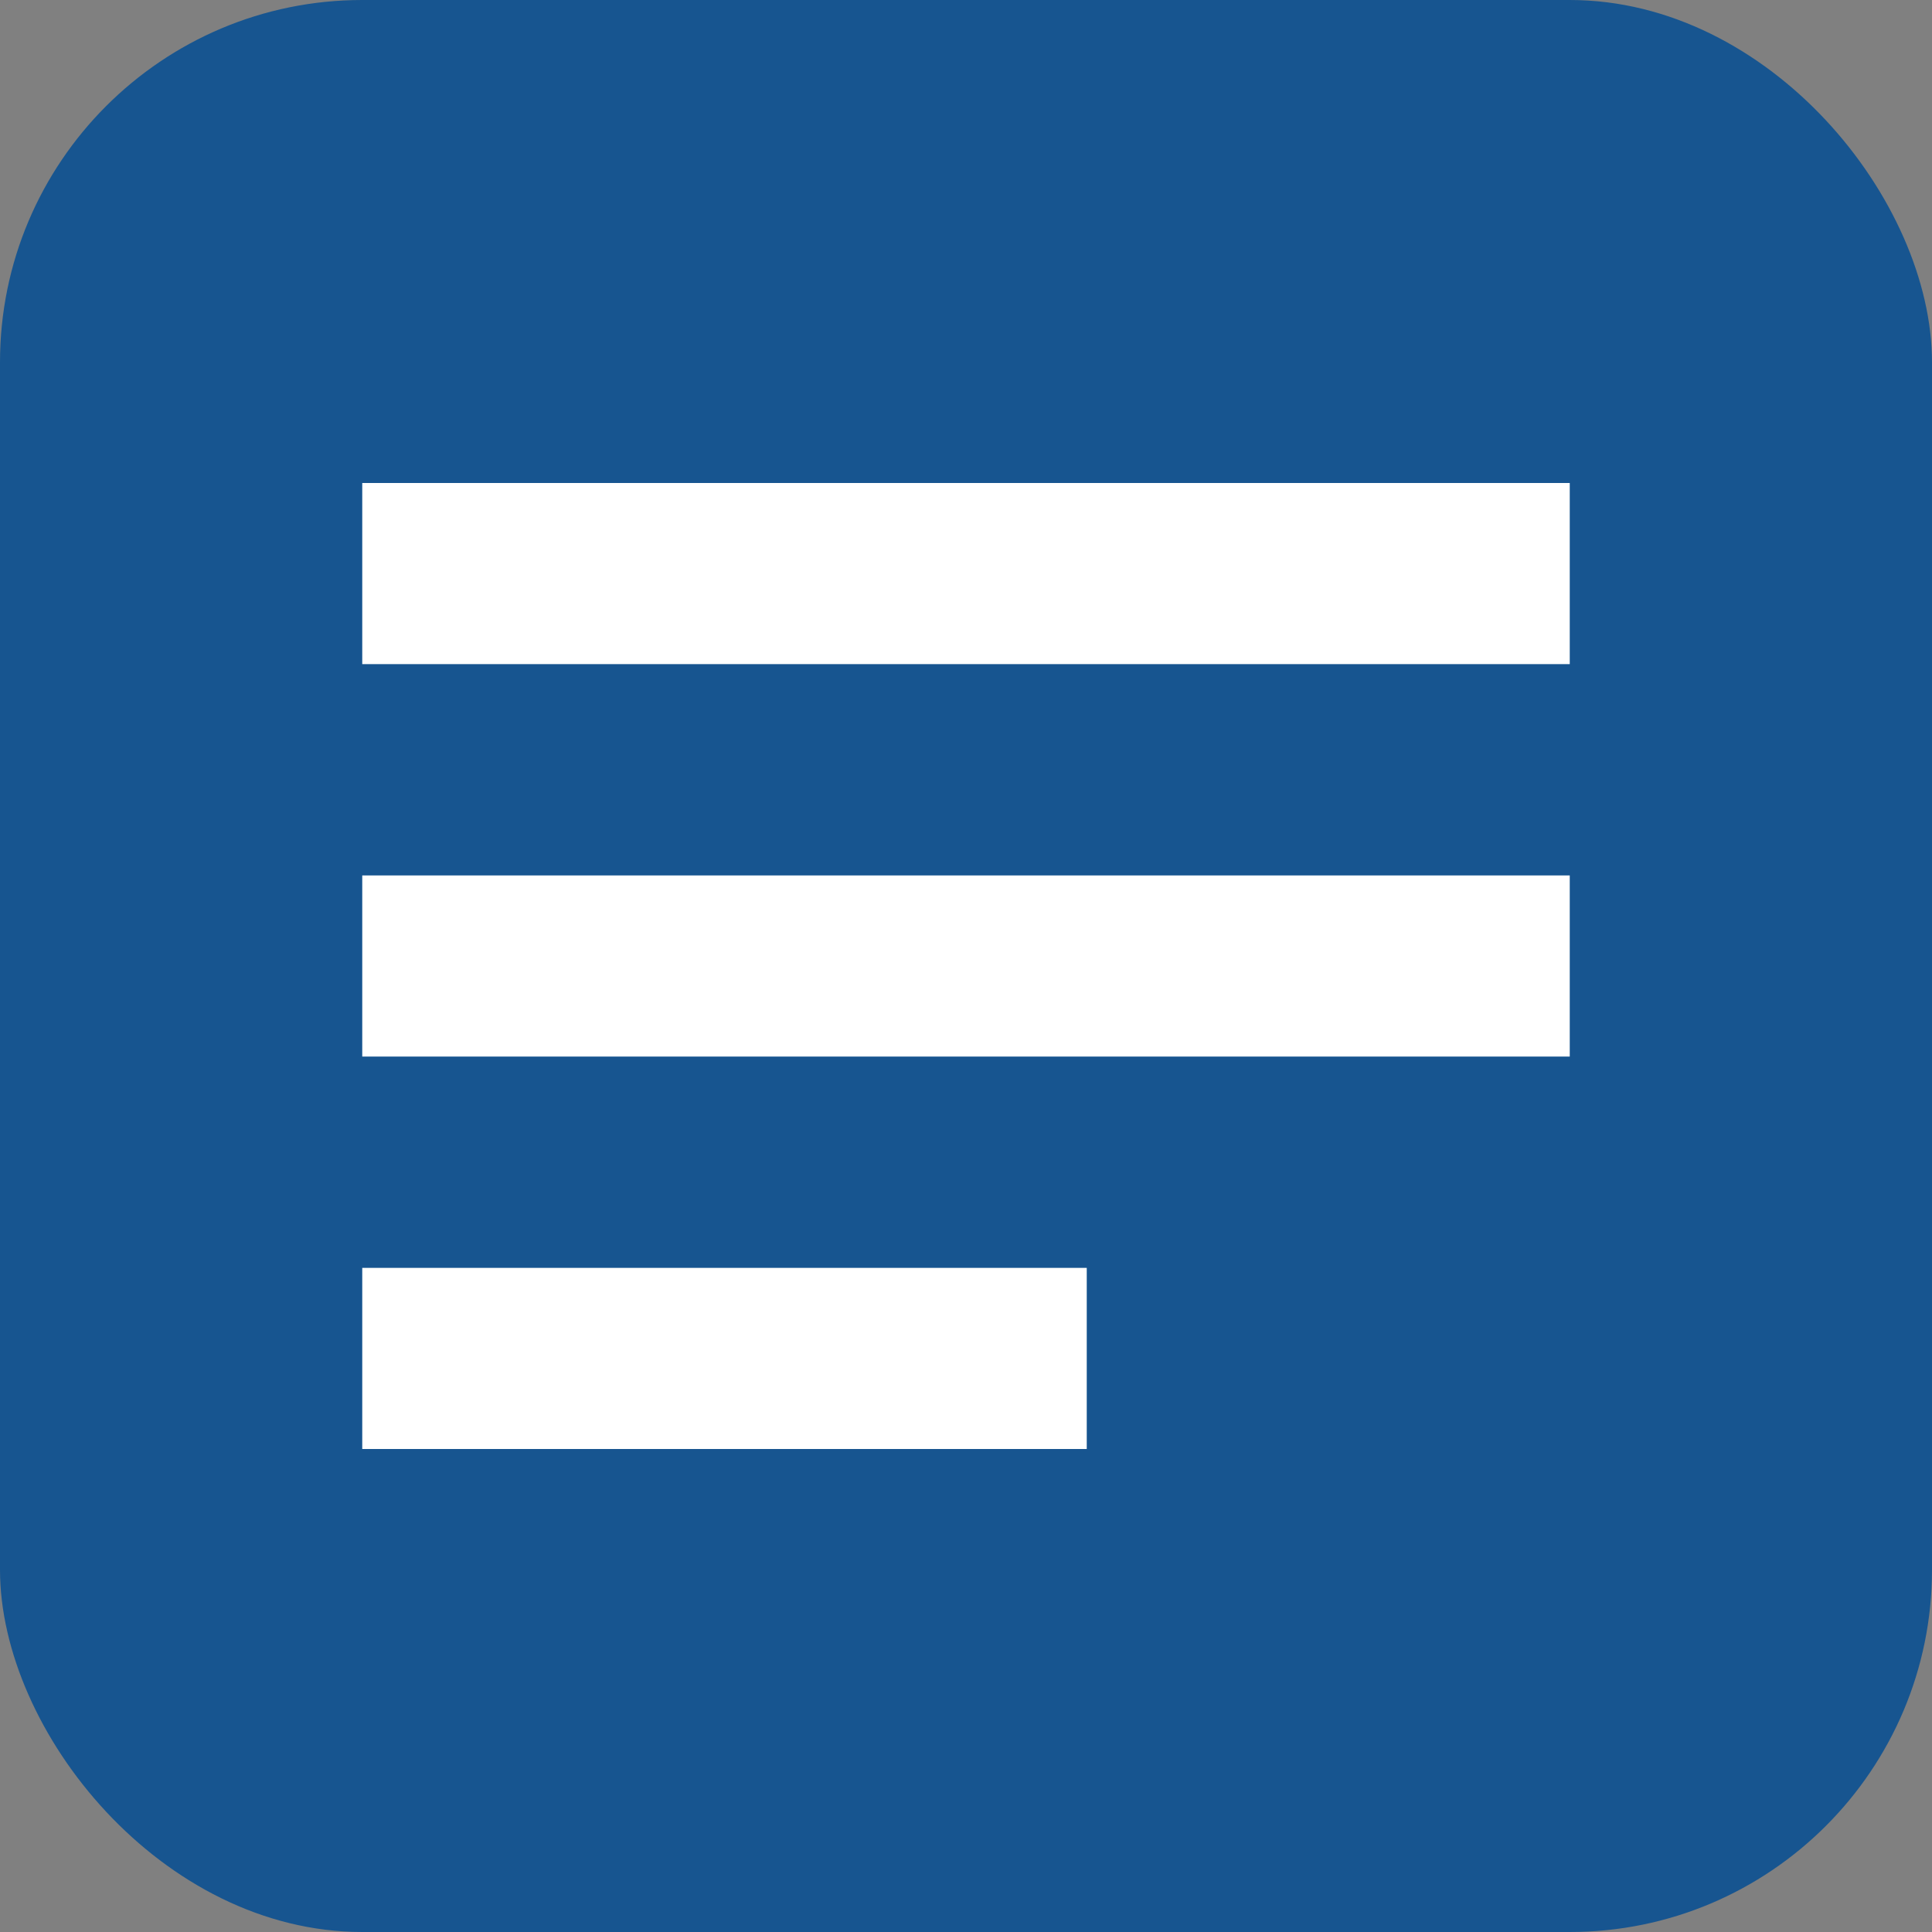
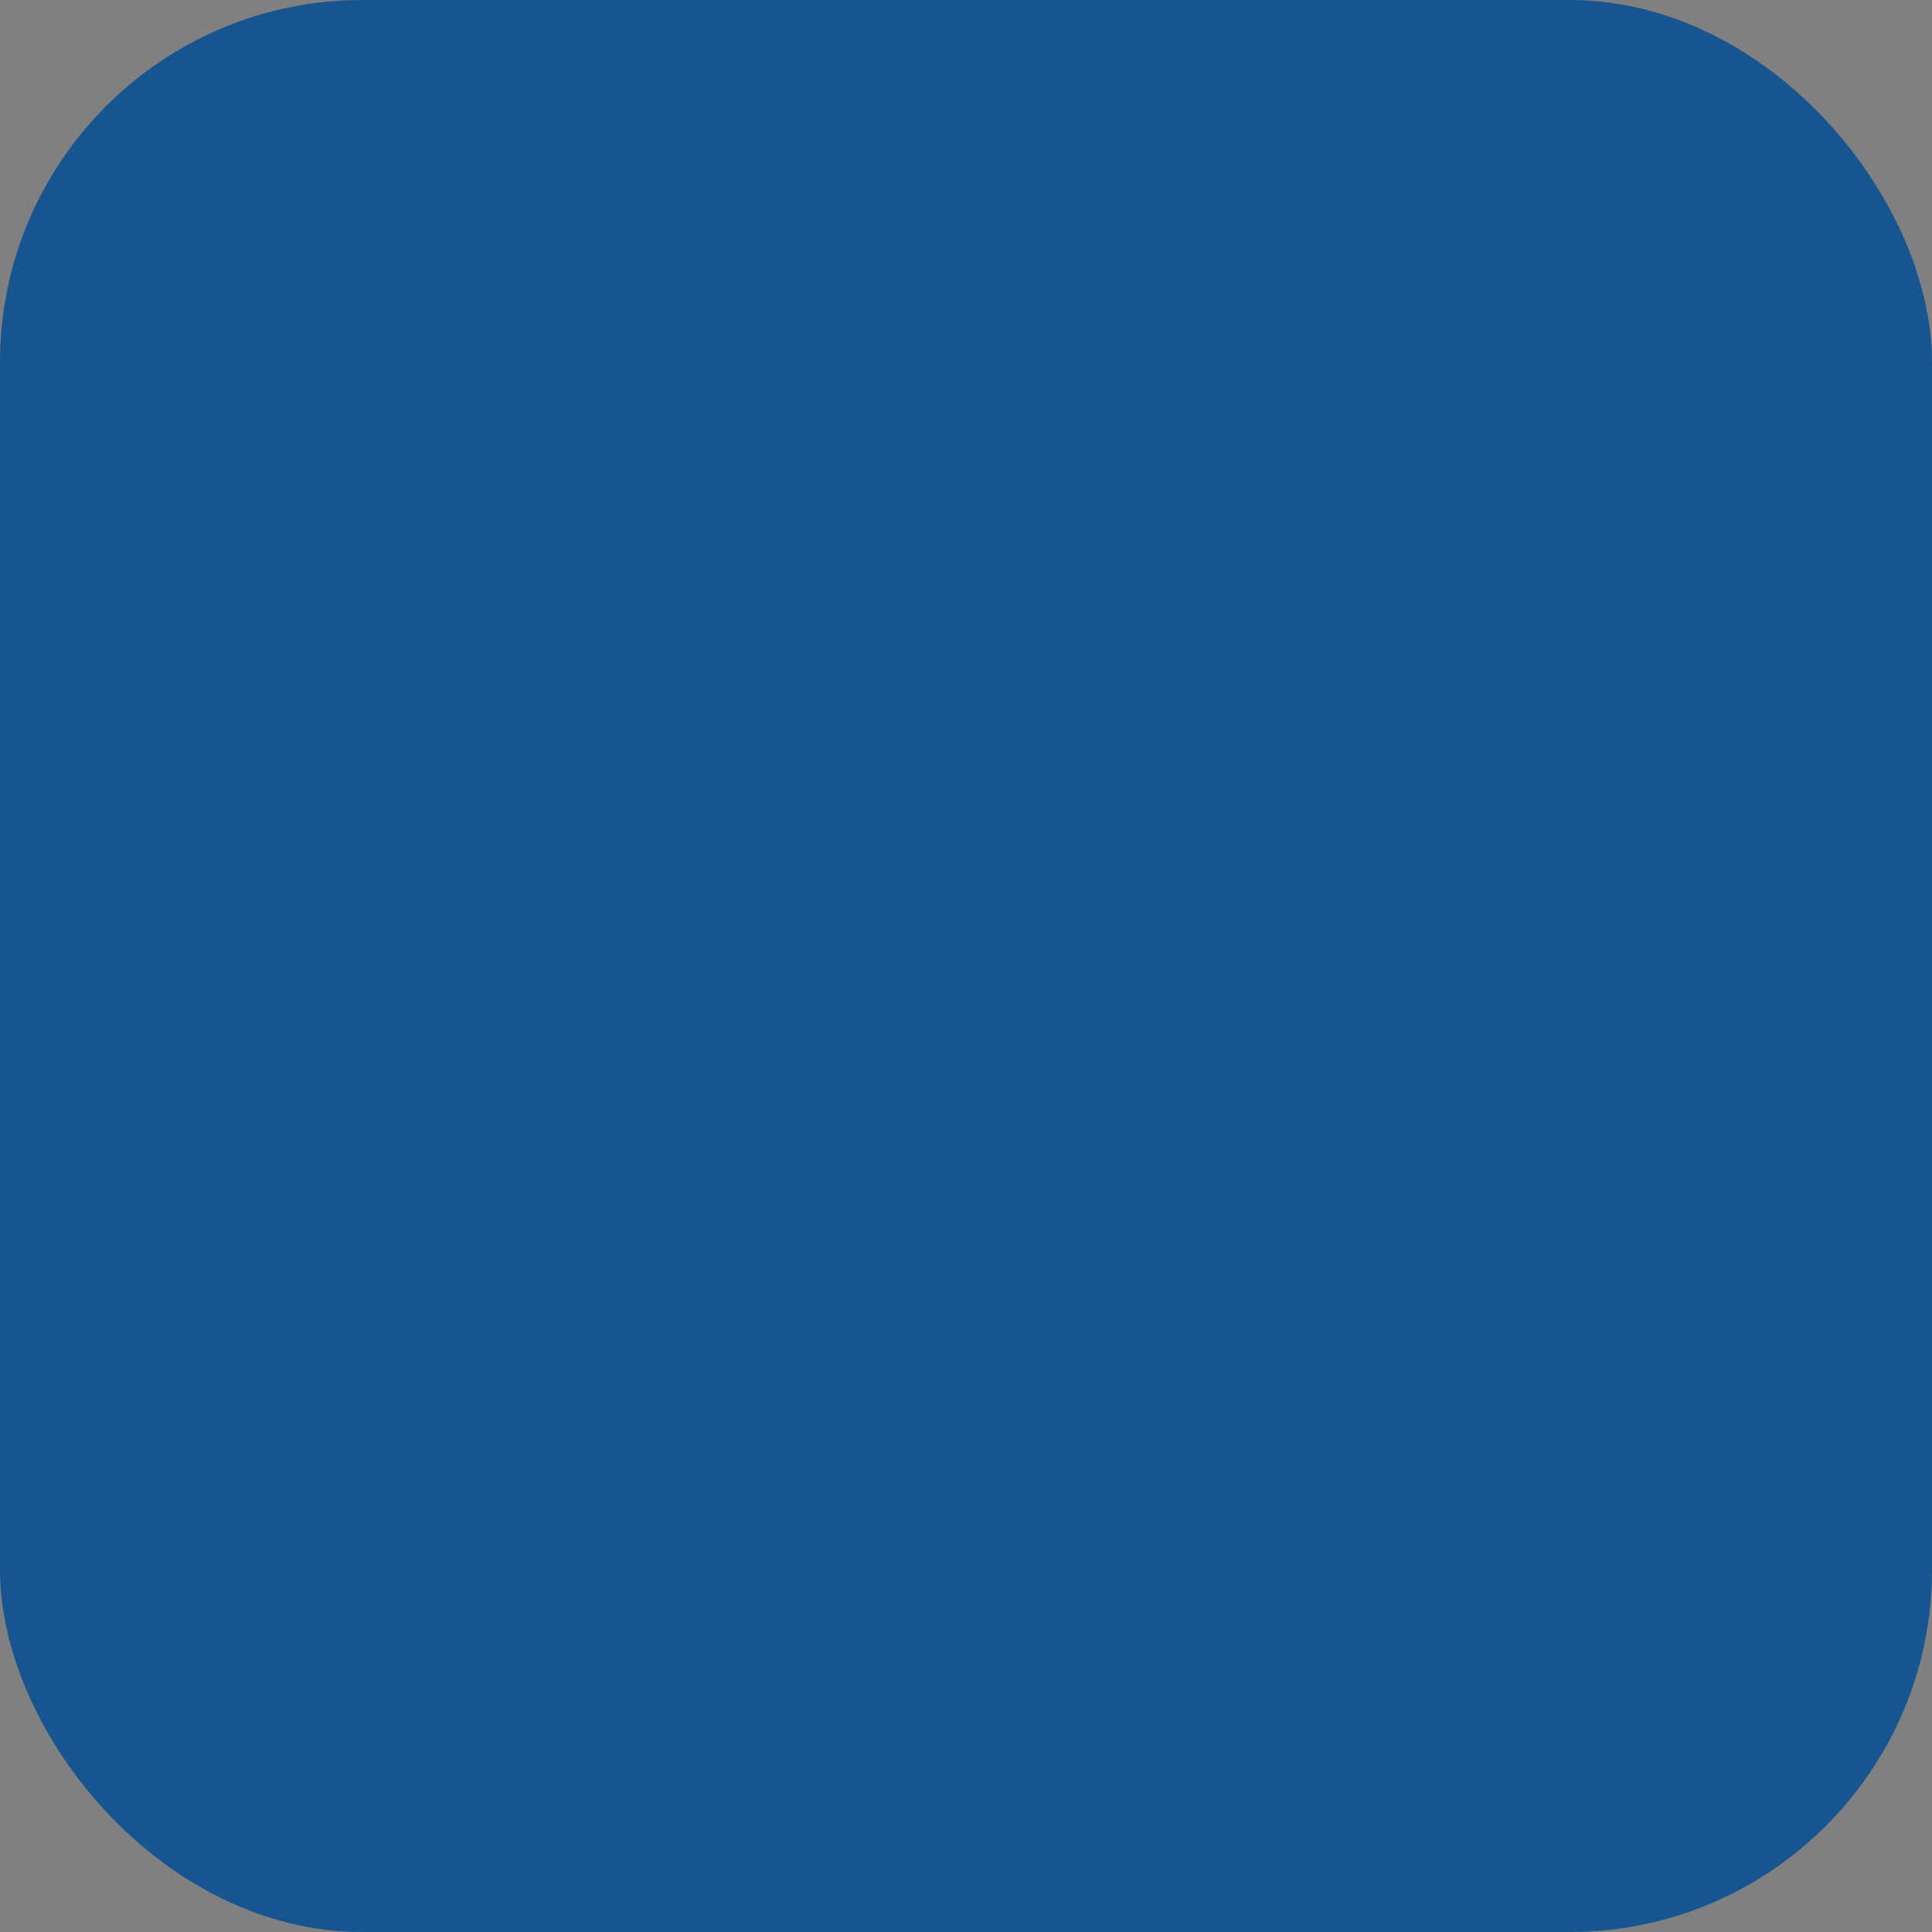
<svg xmlns="http://www.w3.org/2000/svg" width="16" height="16" viewBox="0 0 16 16">
  <rect x="0" y="0" width="16" height="16" fill="#808080" stroke="none" />
  <rect width="16" height="16" rx="3" fill="#175590" />
-   <path d="M3 4h10v1.5H3zM3 7.25h10v1.5H3zM3 10.5h6v1.5H3z" fill="white" />
</svg>